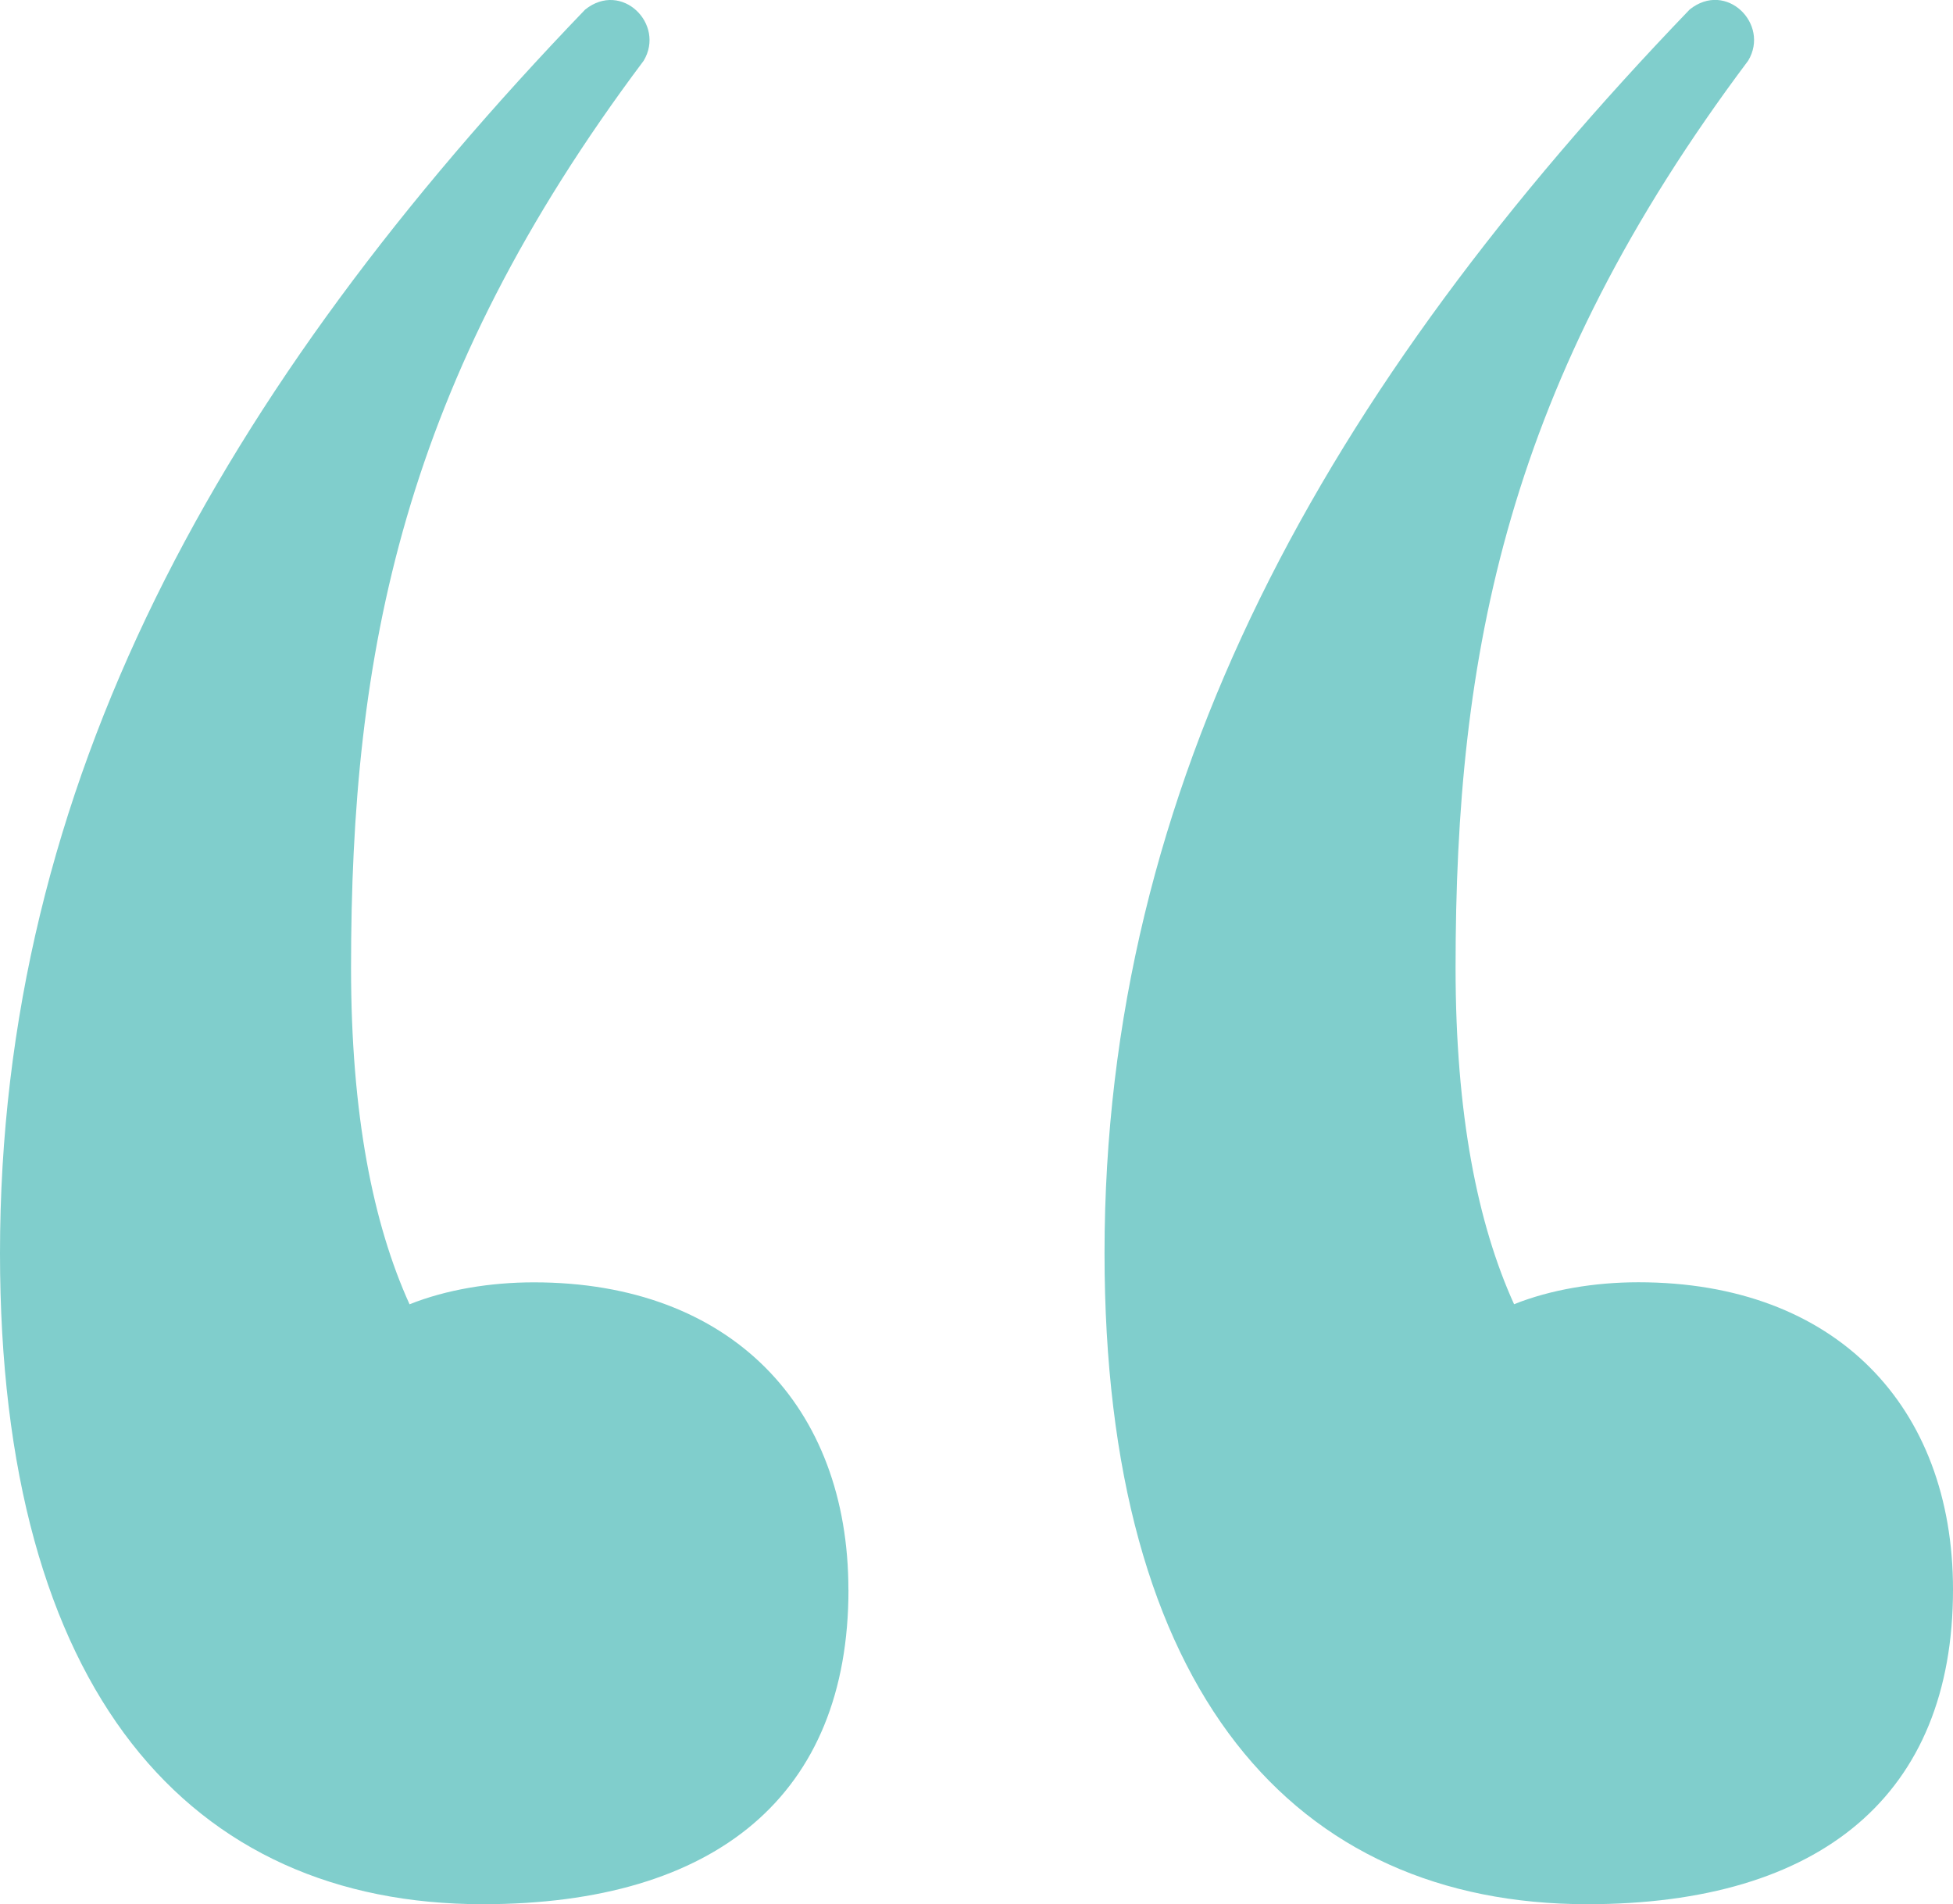
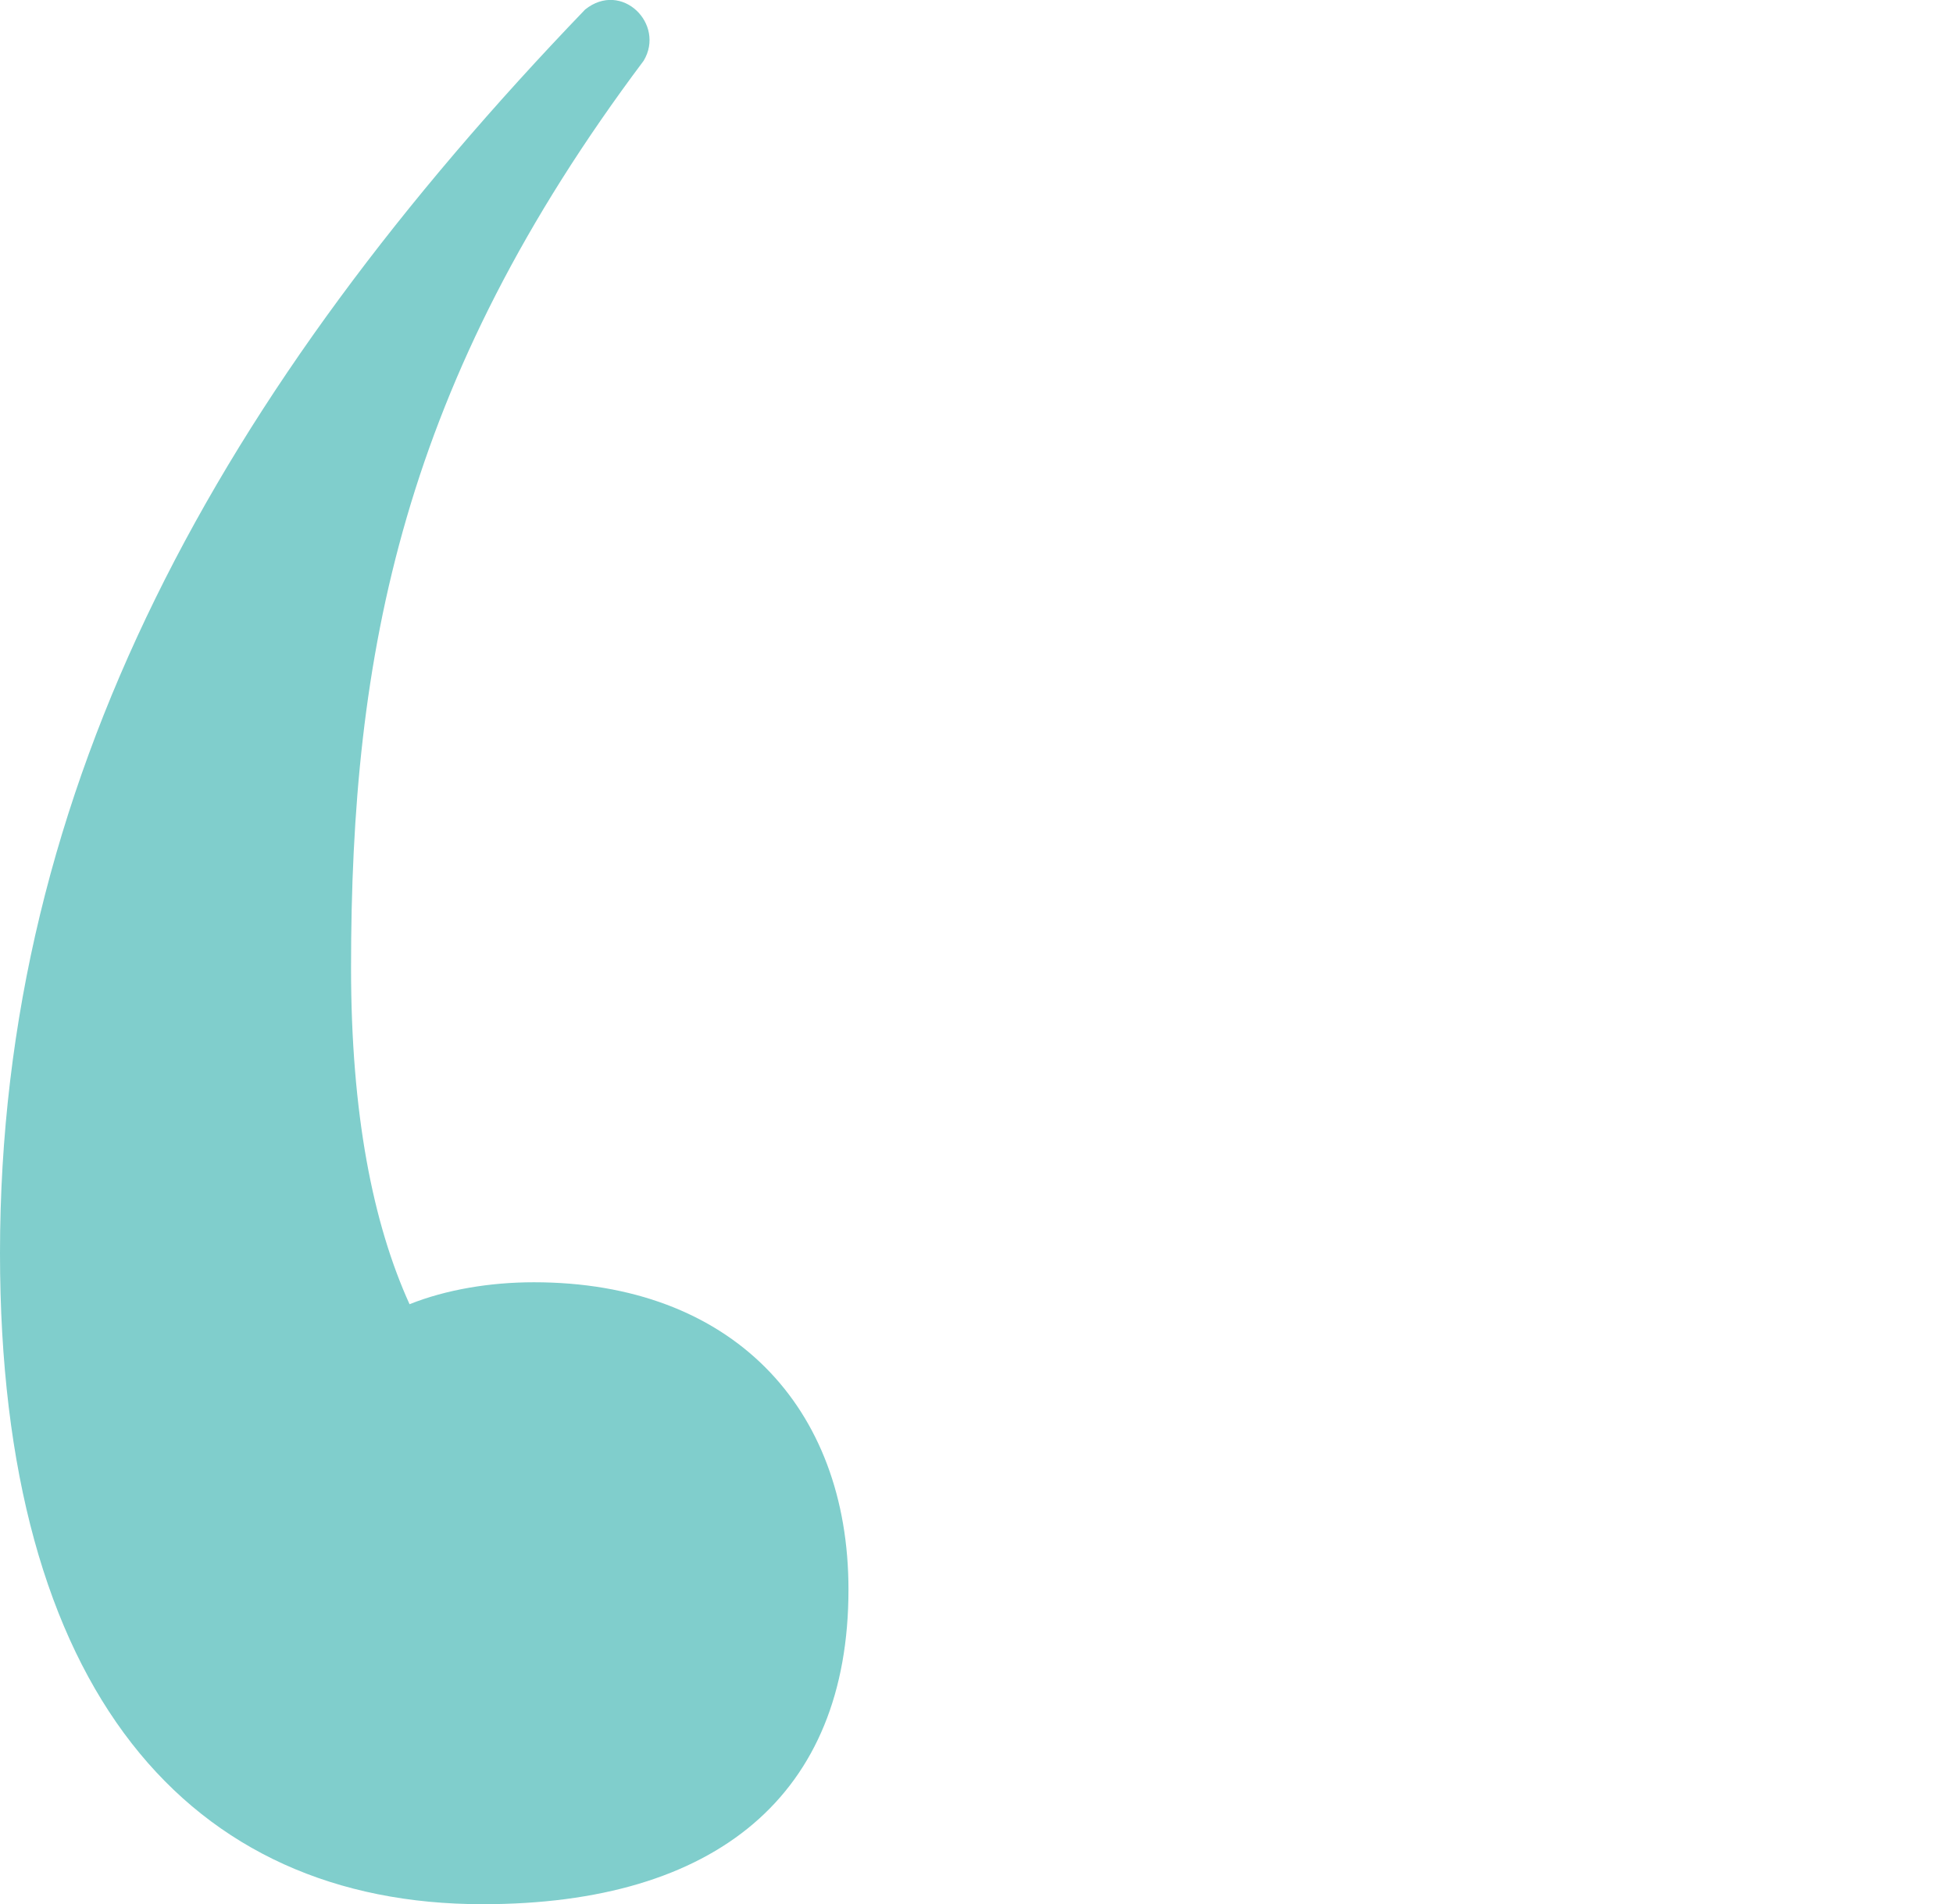
<svg xmlns="http://www.w3.org/2000/svg" id="Capa_1" data-name="Capa 1" viewBox="0 0 236.67 230.74">
  <defs>
    <style> .cls-1 { fill: #80cecc; } </style>
  </defs>
-   <path class="cls-1" d="m102.82,192.62c0,24.82-15.96,38.11-44.32,38.11C23.05,230.74,0,205.03,0,151.85,0,95.12,26.59,47.25,70.91,1.16c4.43-3.55,9.75,1.77,7.09,6.2-29.25,39-35.46,71.8-35.46,109.91,0,17.73,2.66,31.02,7.09,40.77,4.43-1.77,9.75-2.66,15.07-2.66,23.93,0,38.11,15.07,38.11,37.23Zm133.85,0c0,24.82-15.96,38.11-44.32,38.11-35.46,0-58.5-25.71-58.5-78.89,0-56.73,26.59-104.59,70.91-150.69,4.43-3.55,9.75,1.77,7.09,6.2-29.25,39-35.46,71.8-35.46,109.91,0,17.73,2.66,31.02,7.09,40.77,4.43-1.77,9.75-2.66,15.07-2.66,23.93,0,38.12,15.07,38.12,37.23Z" />
+   <path class="cls-1" d="m102.82,192.62c0,24.82-15.96,38.11-44.32,38.11C23.05,230.74,0,205.03,0,151.85,0,95.12,26.59,47.25,70.91,1.16c4.43-3.55,9.75,1.77,7.09,6.2-29.25,39-35.46,71.8-35.46,109.91,0,17.73,2.66,31.02,7.09,40.77,4.43-1.77,9.75-2.66,15.07-2.66,23.93,0,38.11,15.07,38.11,37.23Zc0,24.82-15.96,38.11-44.32,38.11-35.46,0-58.5-25.71-58.5-78.89,0-56.73,26.59-104.59,70.91-150.69,4.43-3.55,9.75,1.77,7.09,6.2-29.25,39-35.46,71.8-35.46,109.91,0,17.73,2.66,31.02,7.09,40.77,4.43-1.77,9.75-2.66,15.07-2.66,23.93,0,38.12,15.07,38.12,37.23Z" />
</svg>